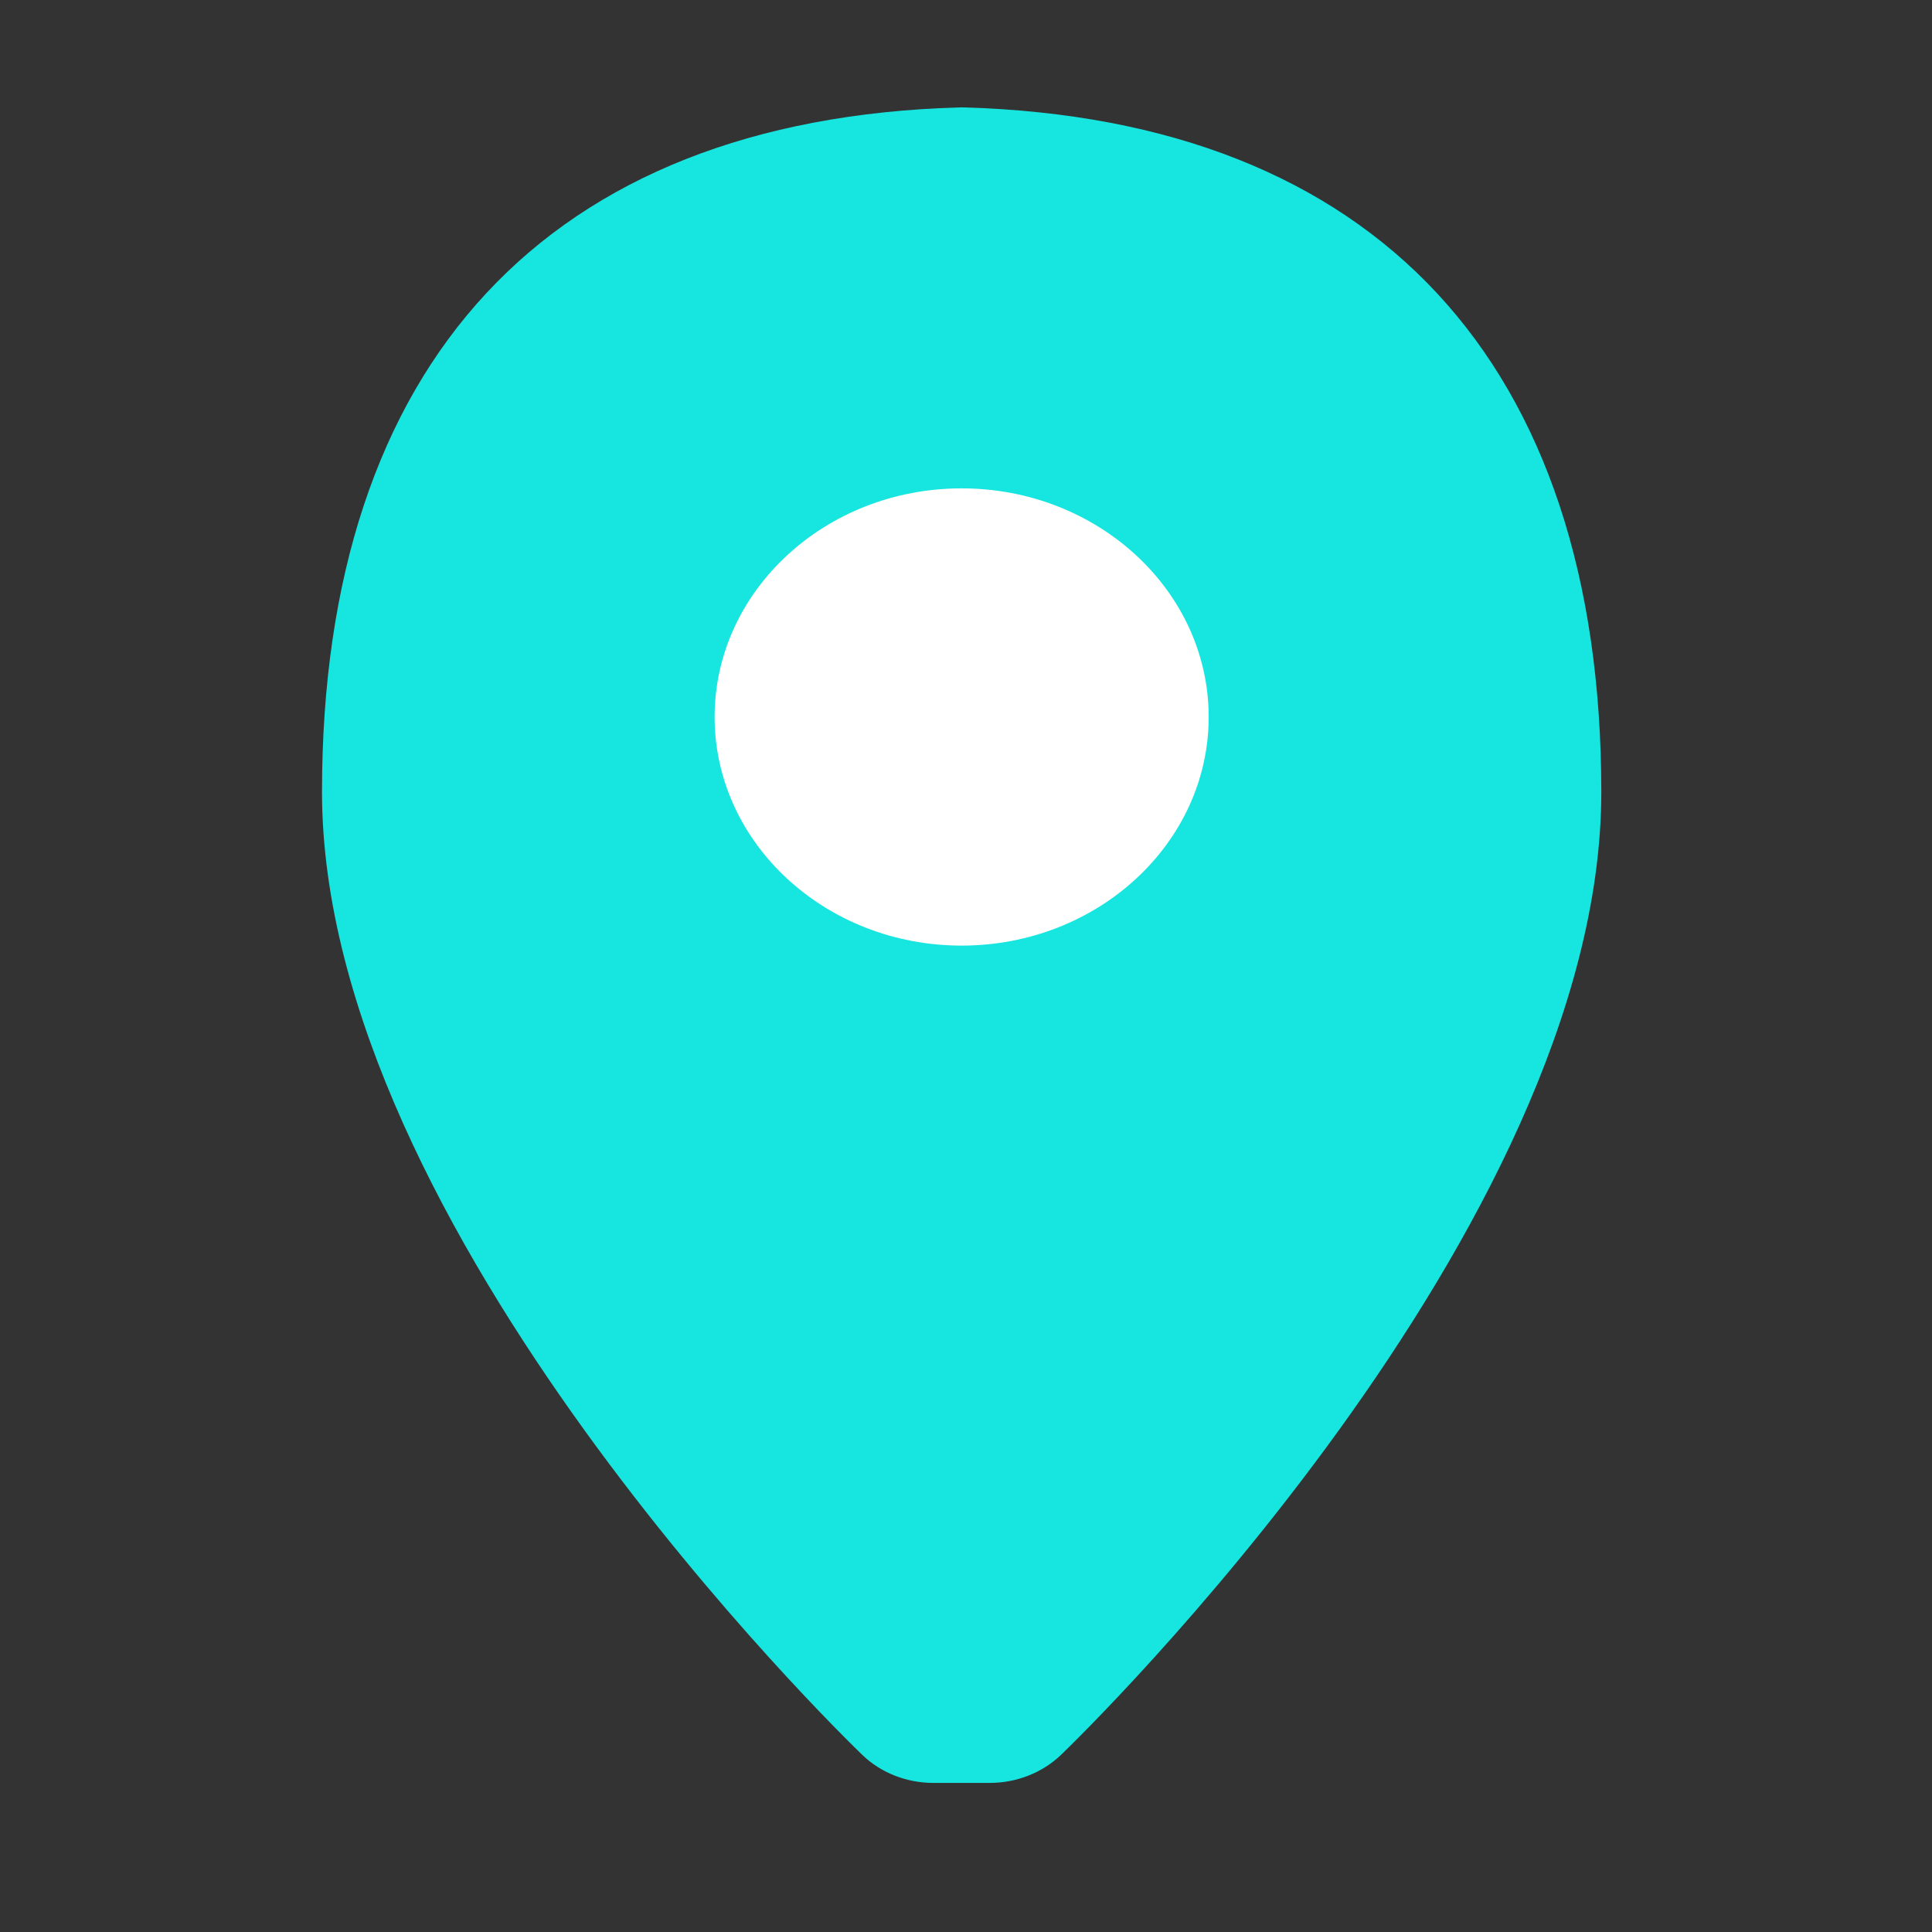
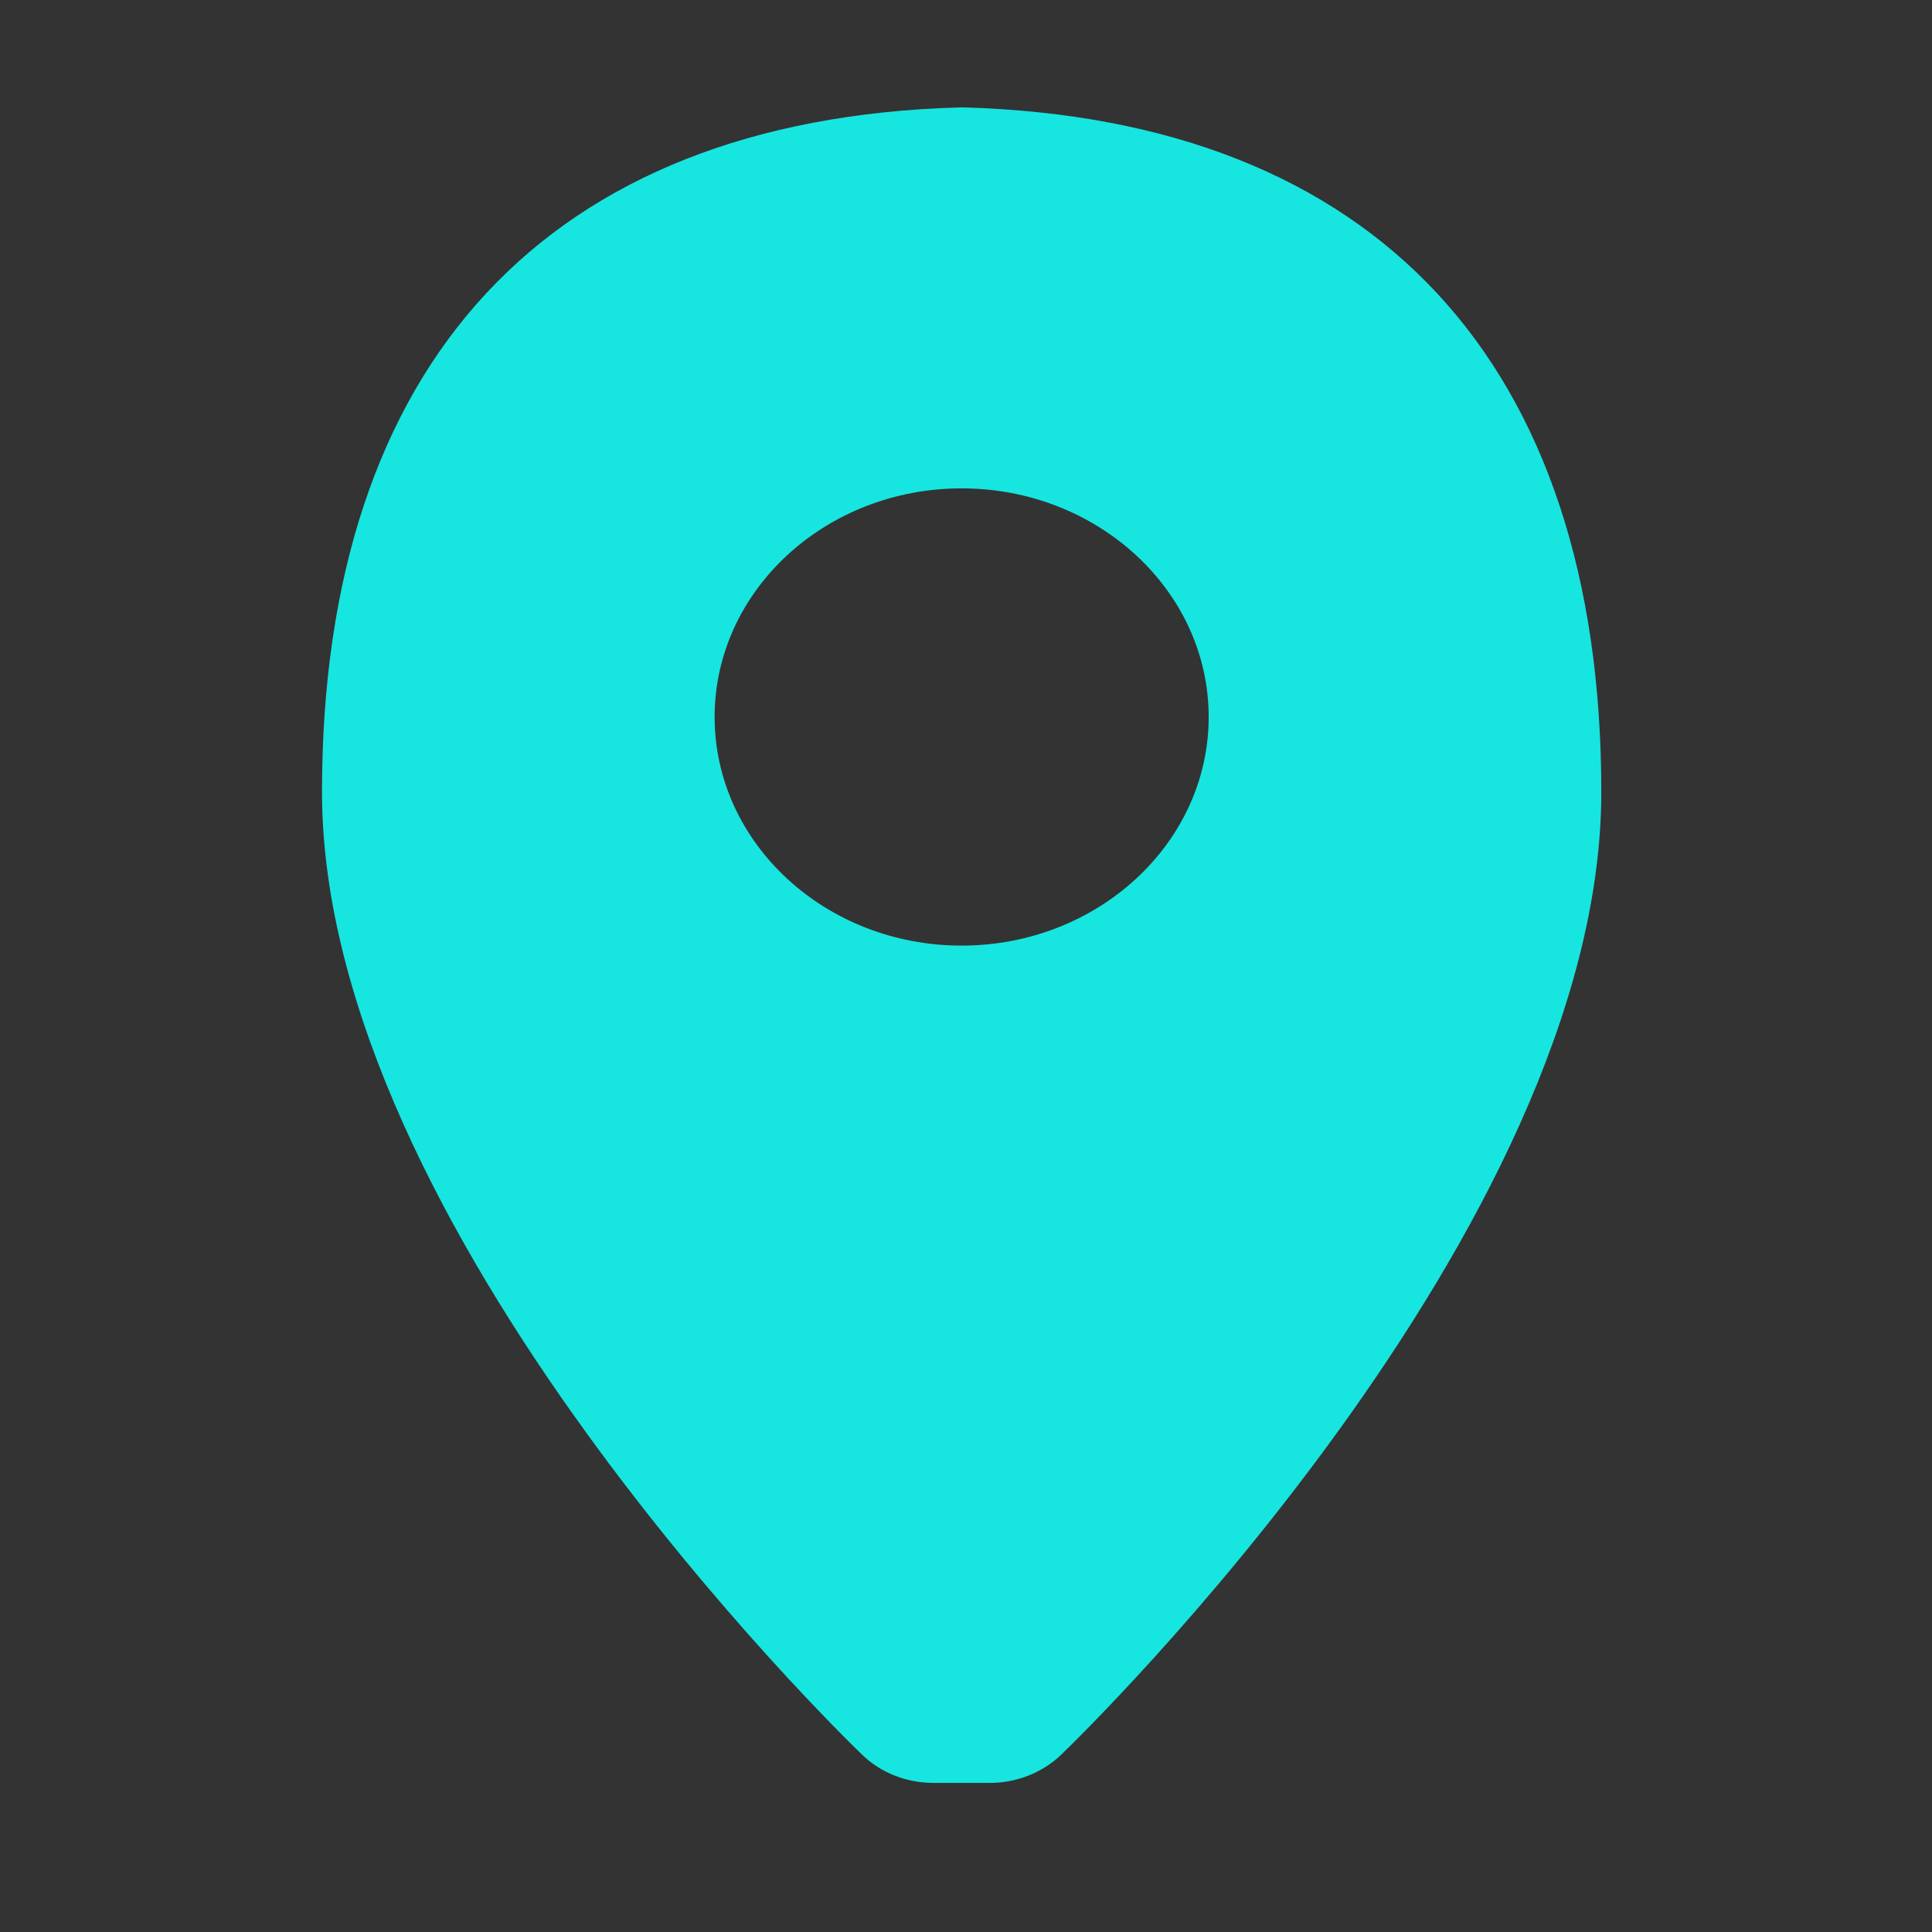
<svg xmlns="http://www.w3.org/2000/svg" width="18" height="18" viewBox="0 0 18 18" fill="none">
  <rect x="0" y="0" width="18" height="18" fill="#333333" stroke="none" />
-   <rect x="5" y="3" width="8" height="7" fill="white" />
-   <path d="M8.988 1.001C8.97 1 8.949 1 8.931 1.001C5.107 1.113 3 3.377 3 7.378C3 11.452 7.828 16.152 8.034 16.35C8.207 16.517 8.446 16.611 8.696 16.611H9.221C9.471 16.611 9.71 16.517 9.885 16.35C10.091 16.152 14.919 11.452 14.919 7.378C14.919 3.377 12.812 1.113 8.988 1.001ZM8.959 4.55C10.228 4.55 11.261 5.505 11.261 6.68C11.261 7.855 10.228 8.81 8.959 8.81C7.69 8.81 6.658 7.855 6.658 6.68C6.658 5.505 7.69 4.55 8.959 4.55Z" fill="#17E5E0" />
+   <path d="M8.988 1.001C8.97 1 8.949 1 8.931 1.001C5.107 1.113 3 3.377 3 7.378C3 11.452 7.828 16.152 8.034 16.35C8.207 16.517 8.446 16.611 8.696 16.611H9.221C9.471 16.611 9.71 16.517 9.885 16.35C10.091 16.152 14.919 11.452 14.919 7.378C14.919 3.377 12.812 1.113 8.988 1.001ZM8.959 4.55C10.228 4.55 11.261 5.505 11.261 6.68C11.261 7.855 10.228 8.81 8.959 8.81C7.69 8.81 6.658 7.855 6.658 6.68C6.658 5.505 7.69 4.55 8.959 4.55" fill="#17E5E0" />
</svg>